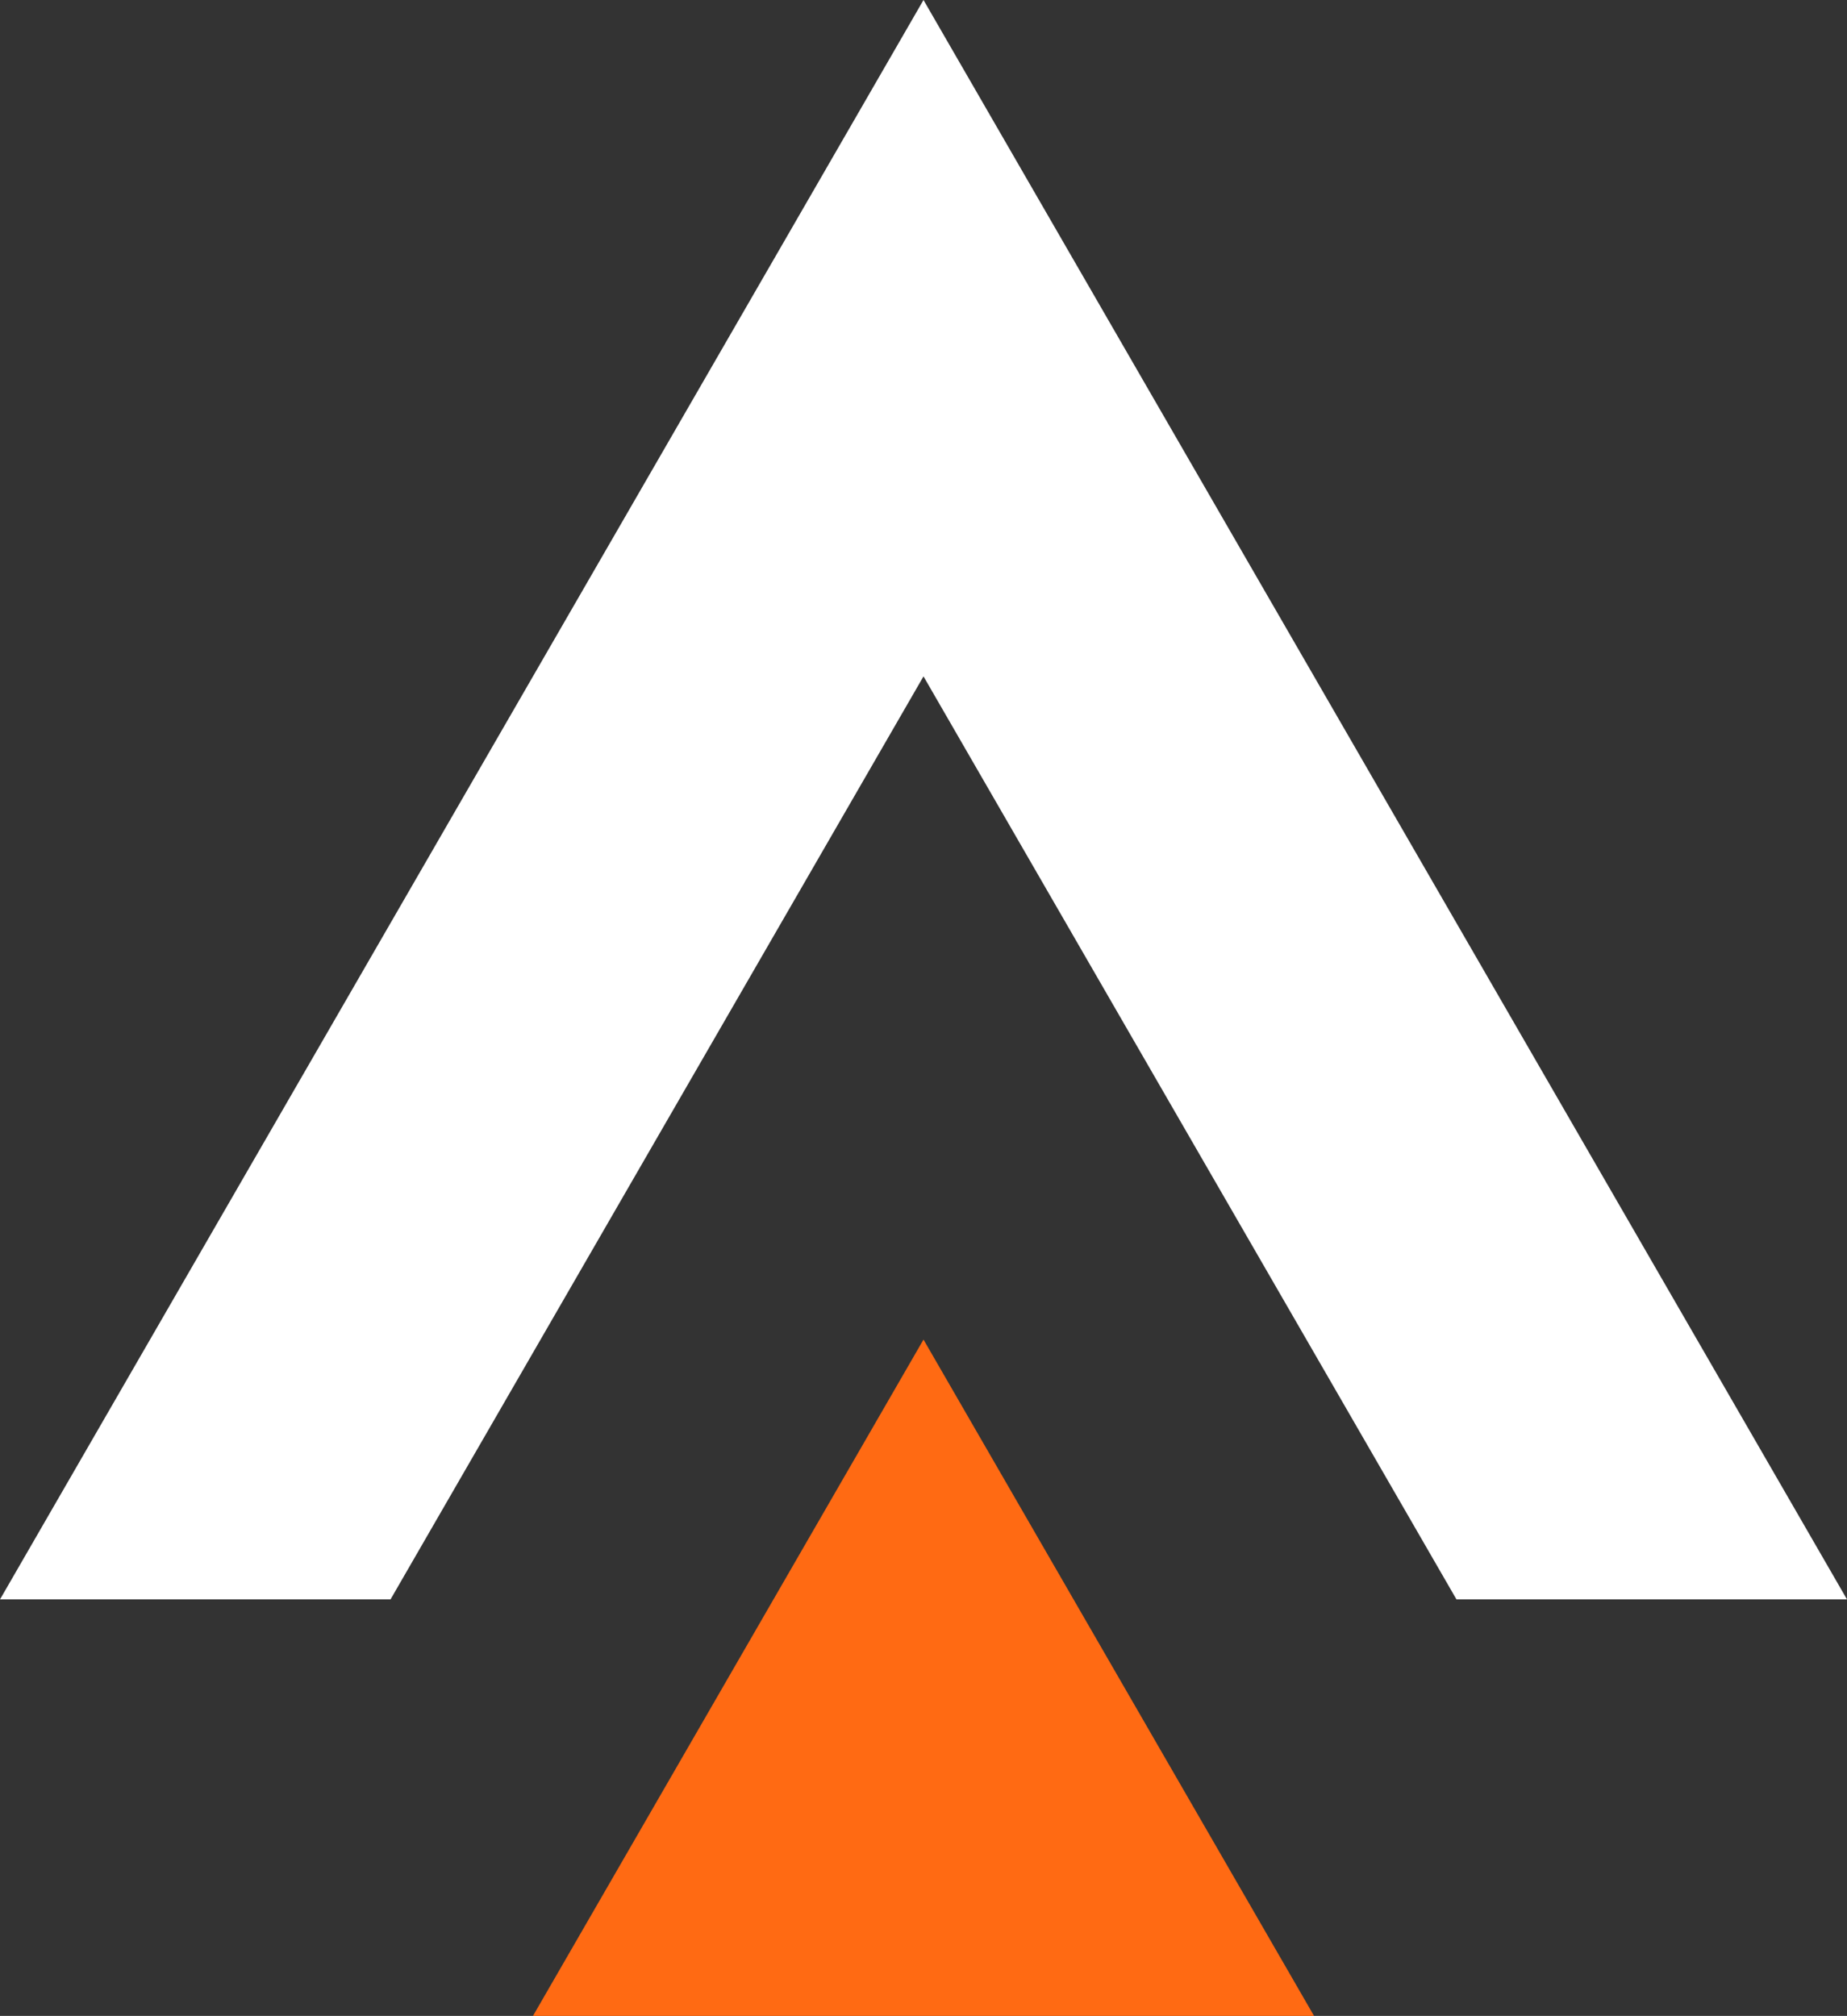
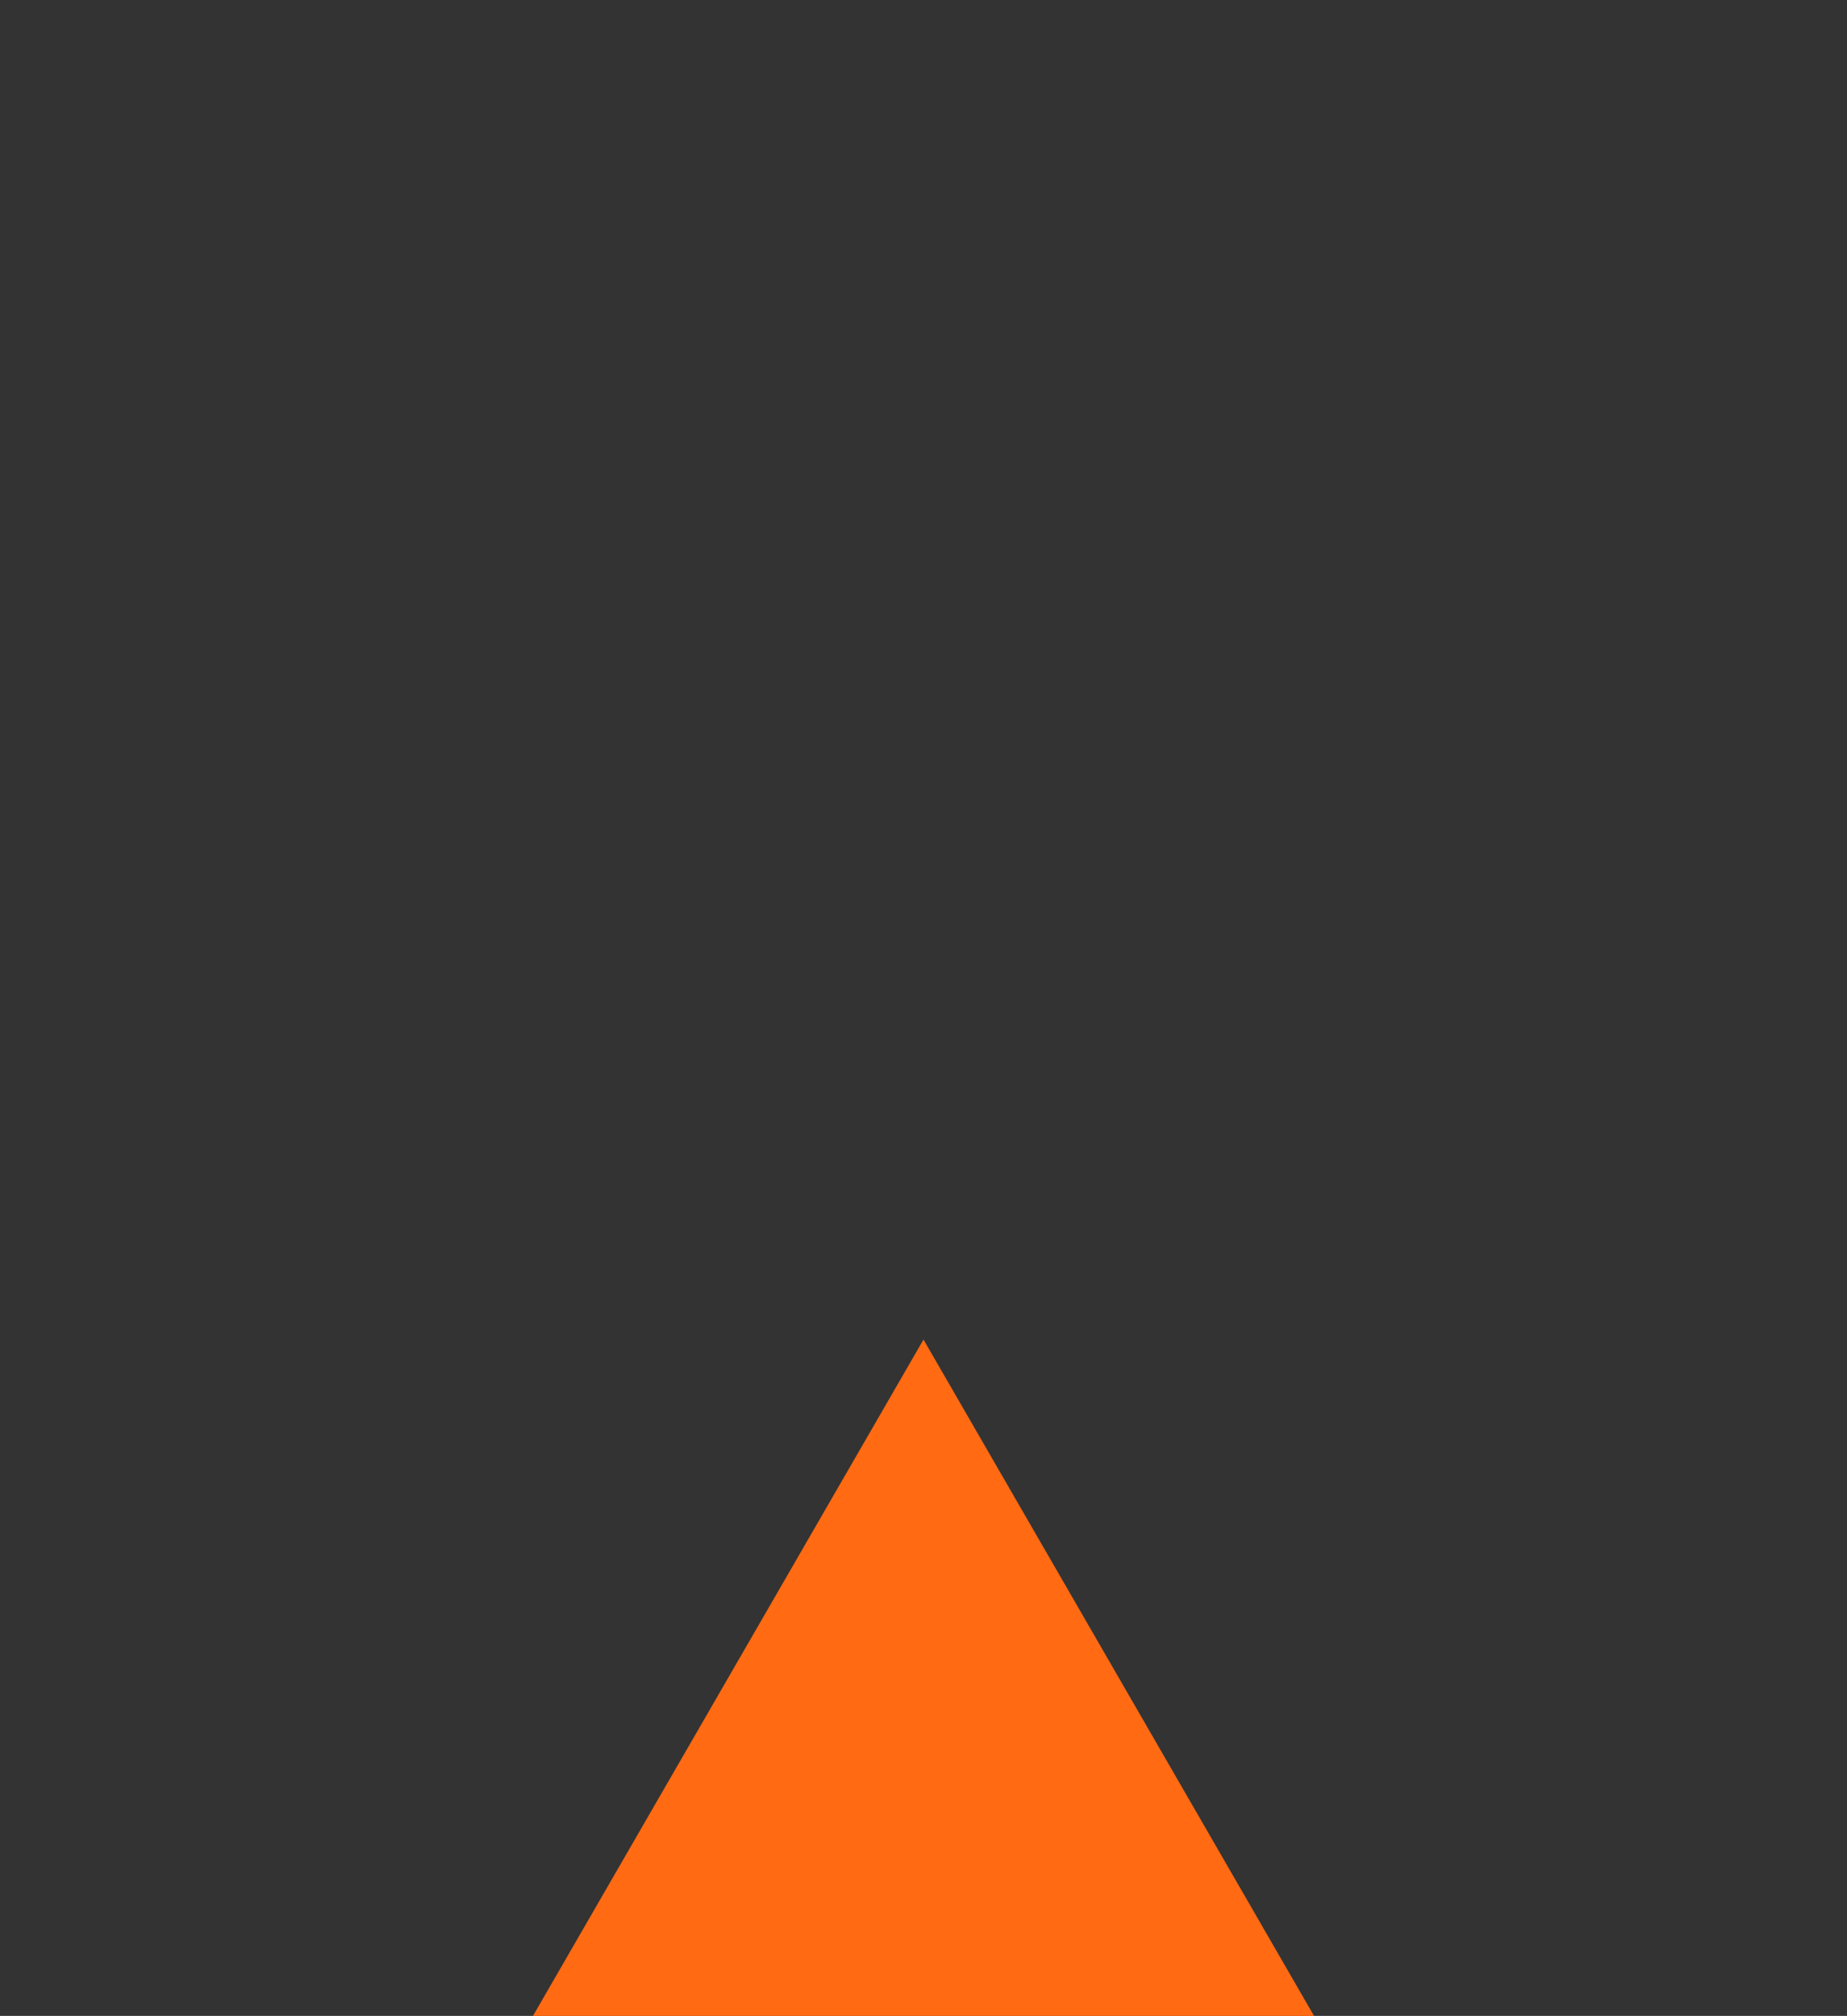
<svg xmlns="http://www.w3.org/2000/svg" id="Layer_1" x="0px" y="0px" viewBox="0 0 407.12 444.39" style="enable-background:new 0 0 407.12 444.39;" xml:space="preserve">
  <rect x="0" y="0" width="407.12" height="444.39" fill="#333333" stroke="none" />
  <style type="text/css"> .st0{fill:#FFFFFF;} .st1{fill:#FF6A13;} </style>
  <g id="Group_451" transform="translate(0 275.376)">
    <g id="Group_449" transform="translate(0 -275.376)">
-       <path id="Path_66" class="st0" d="M203.56,0L0,352.58h86.08L203.56,149.1l117.48,203.48h86.08L203.56,0z" />
-     </g>
+       </g>
    <g id="Group_450" transform="translate(117.481 19.921)">
      <path id="Path_67" class="st1" d="M0,149.09h172.16L86.08,0L0,149.09z" />
    </g>
  </g>
</svg>